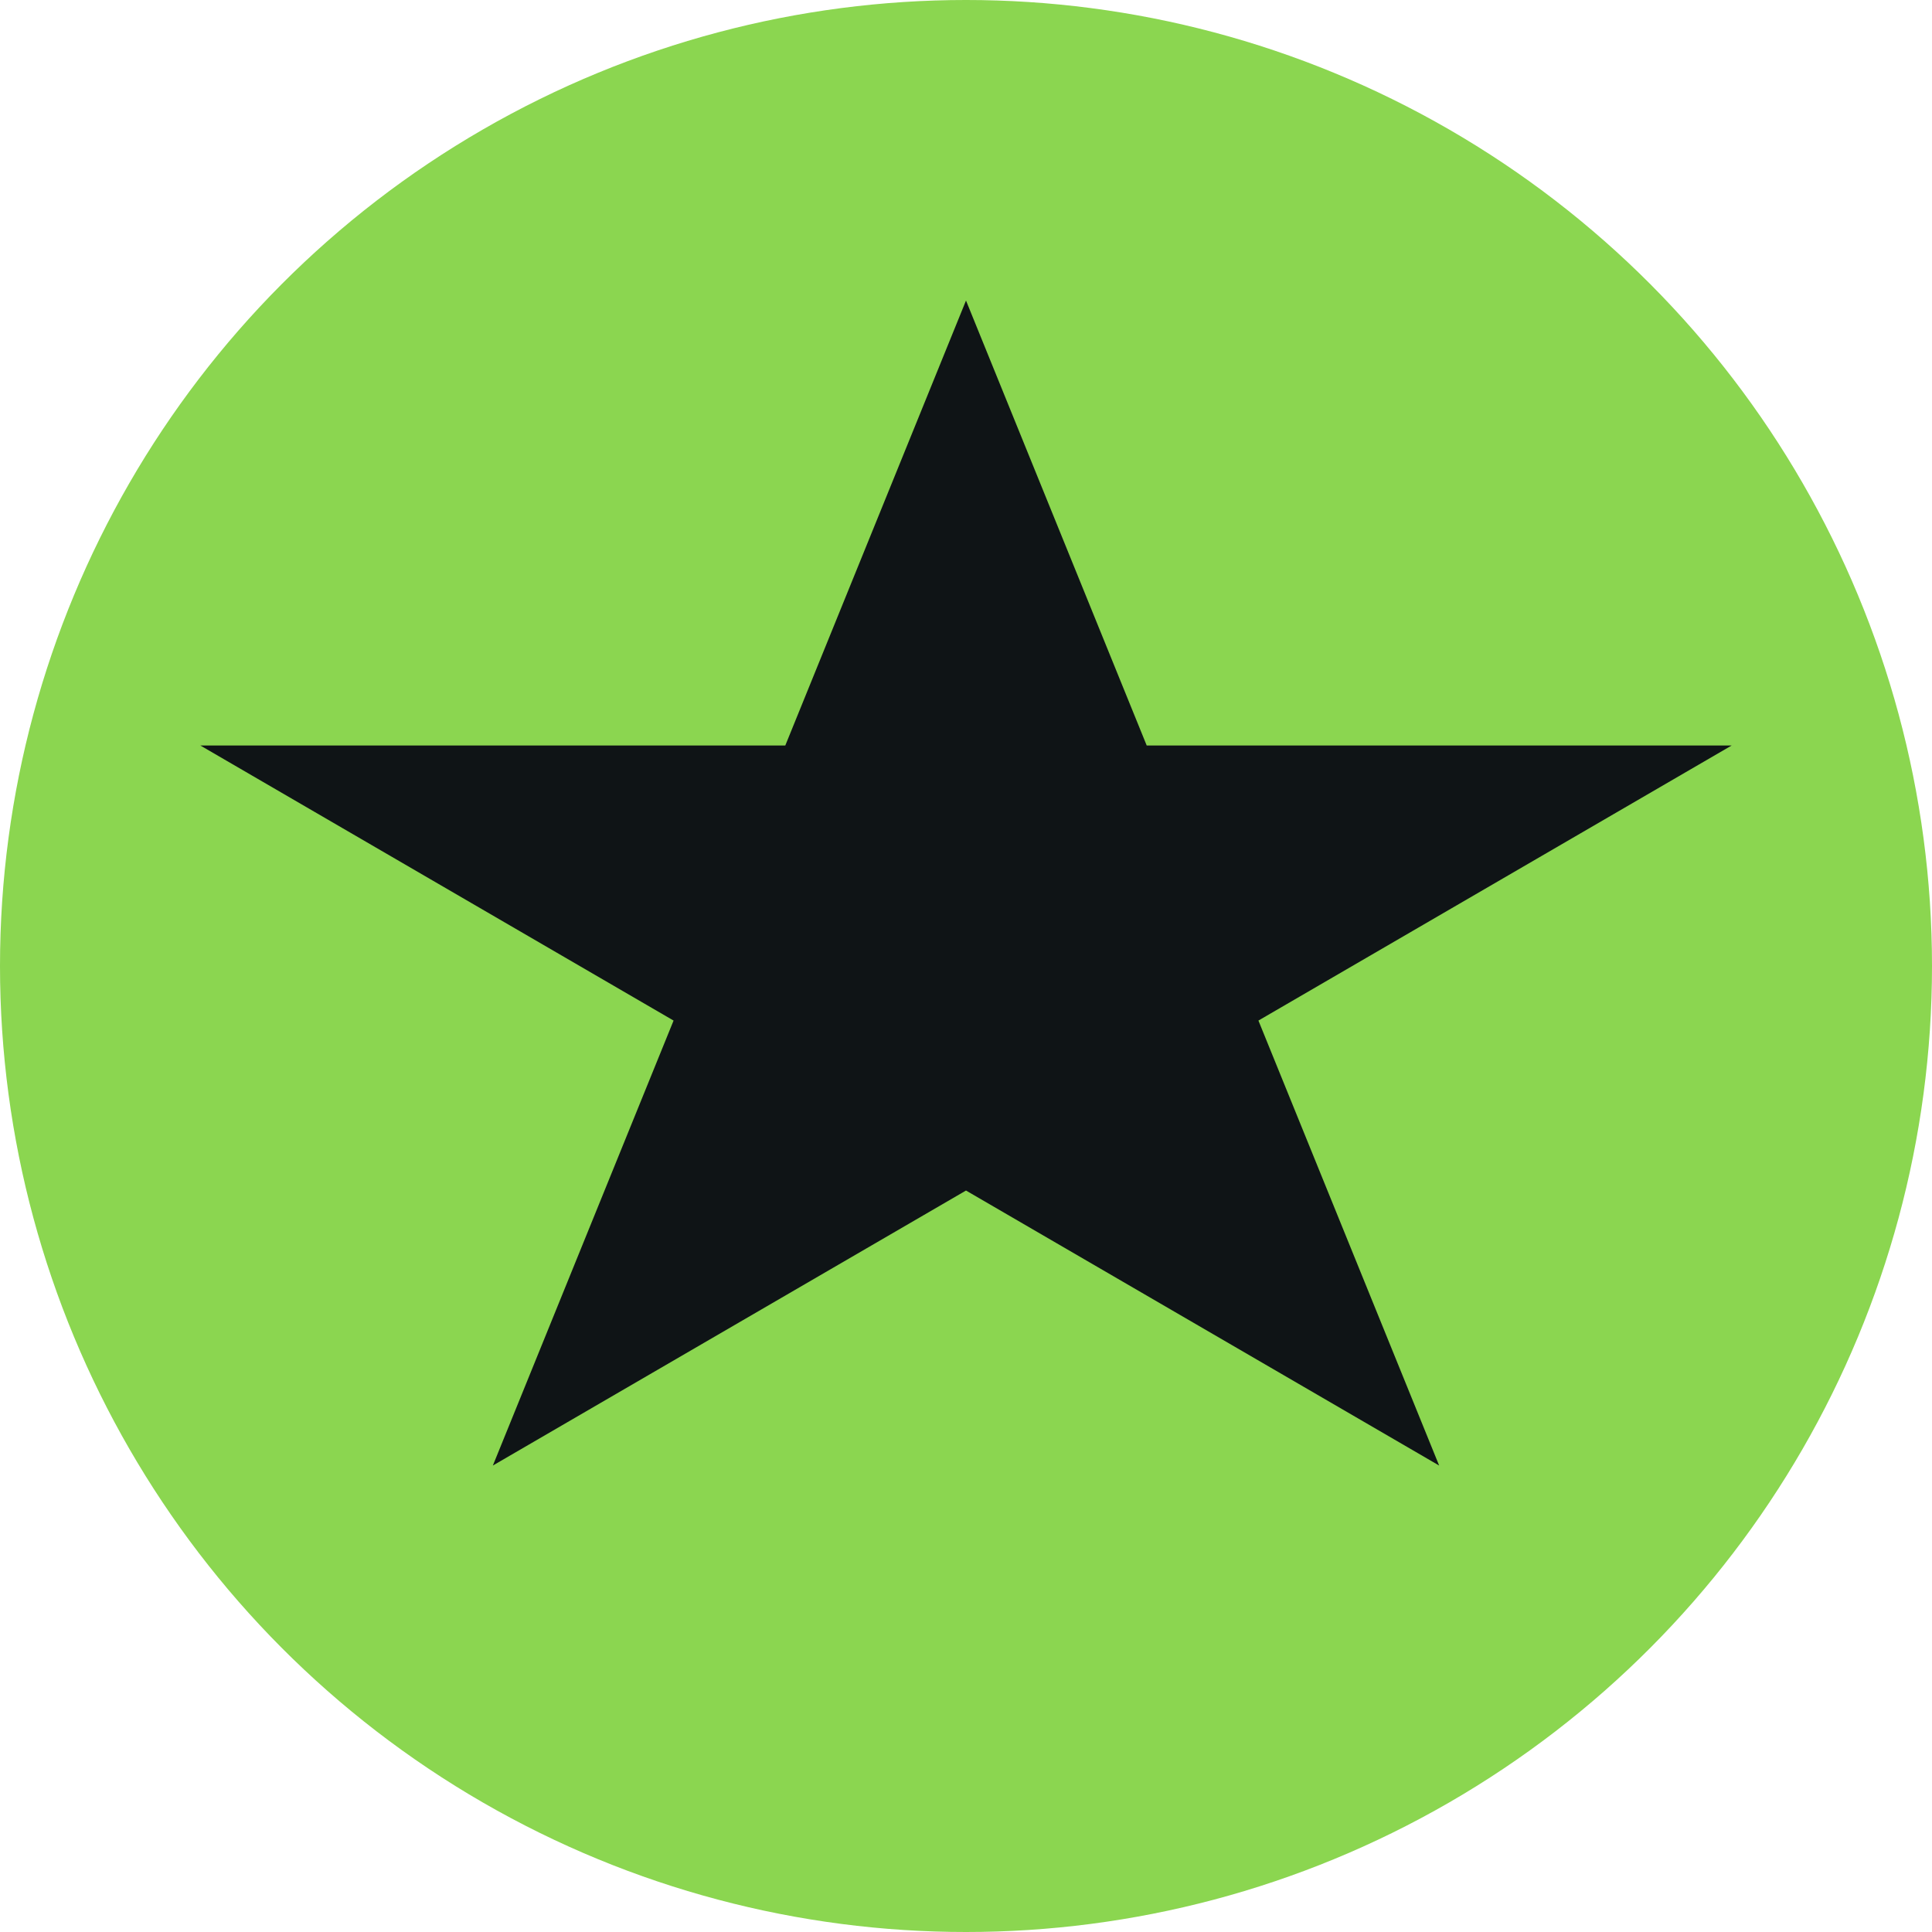
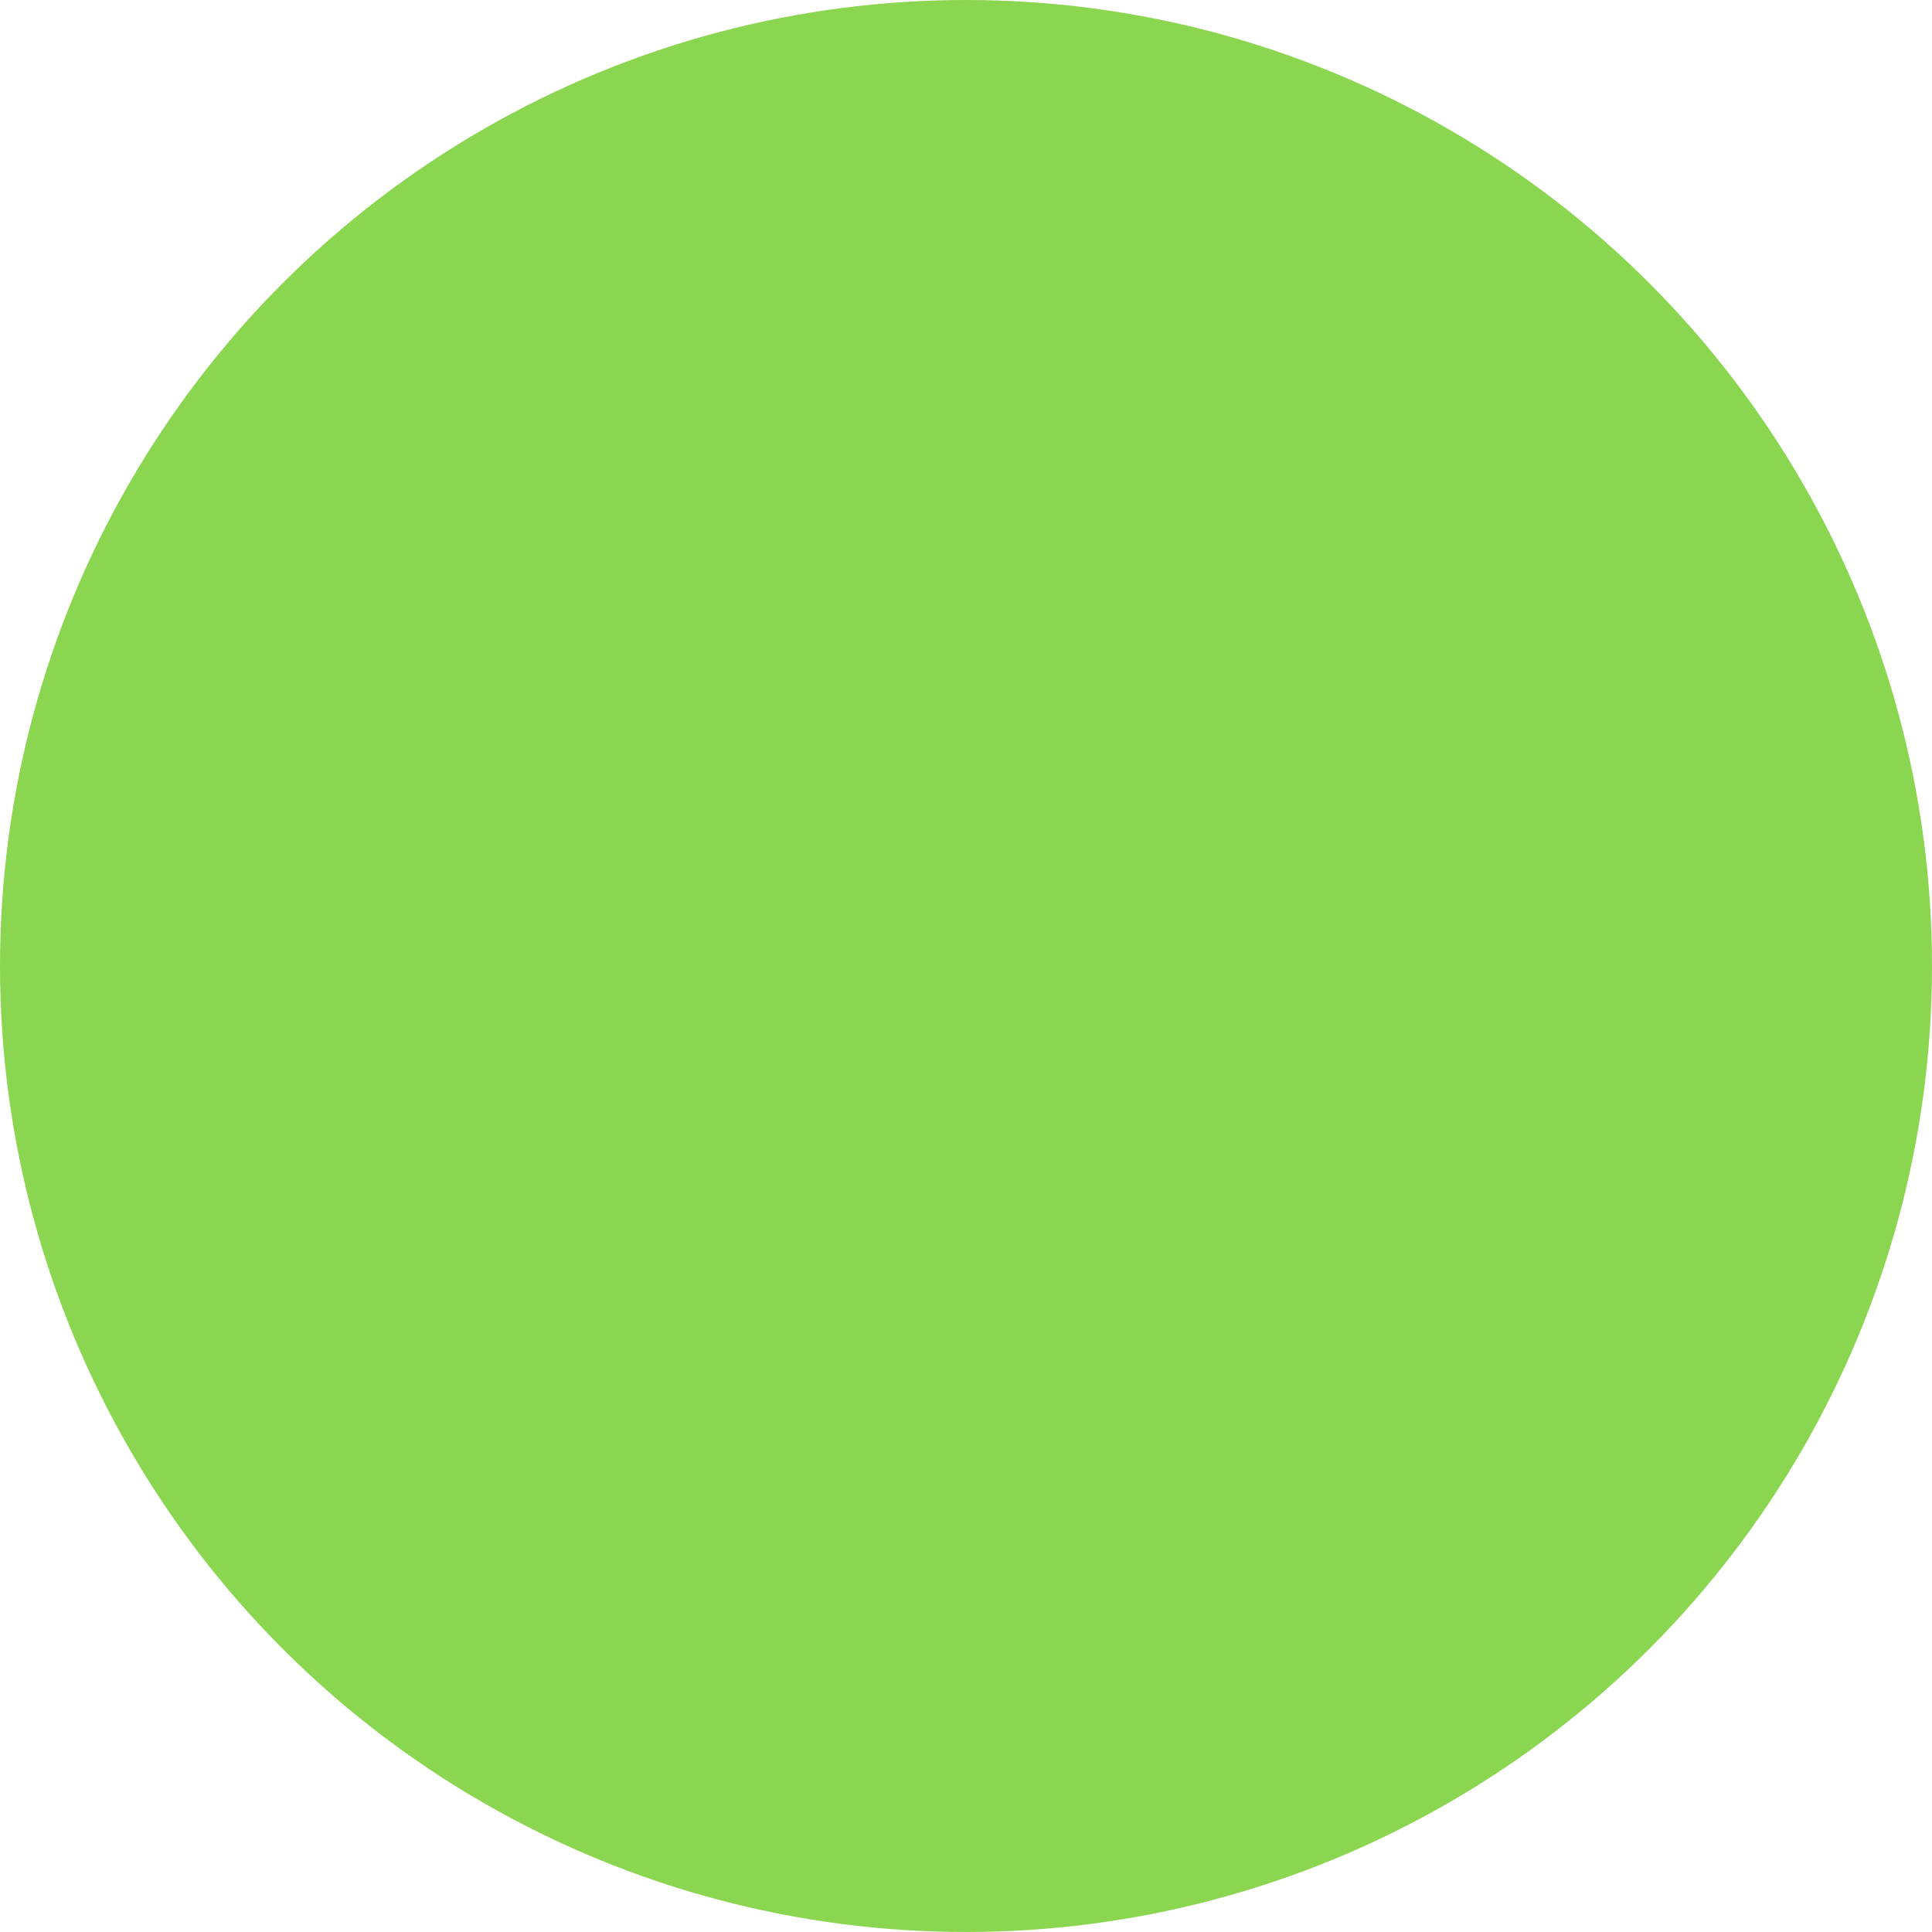
<svg xmlns="http://www.w3.org/2000/svg" width="50" height="50" viewBox="0 0 50 50" fill="none">
  <circle cx="25" cy="25" r="25" fill="#8BD650" />
-   <path d="M25 7.778L29.677 19.294L44.814 19.294L32.568 26.412L37.245 37.928L25 30.811L12.755 37.928L17.432 26.412L5.186 19.294L20.323 19.294L25 7.778Z" fill="#0F1416" />
</svg>